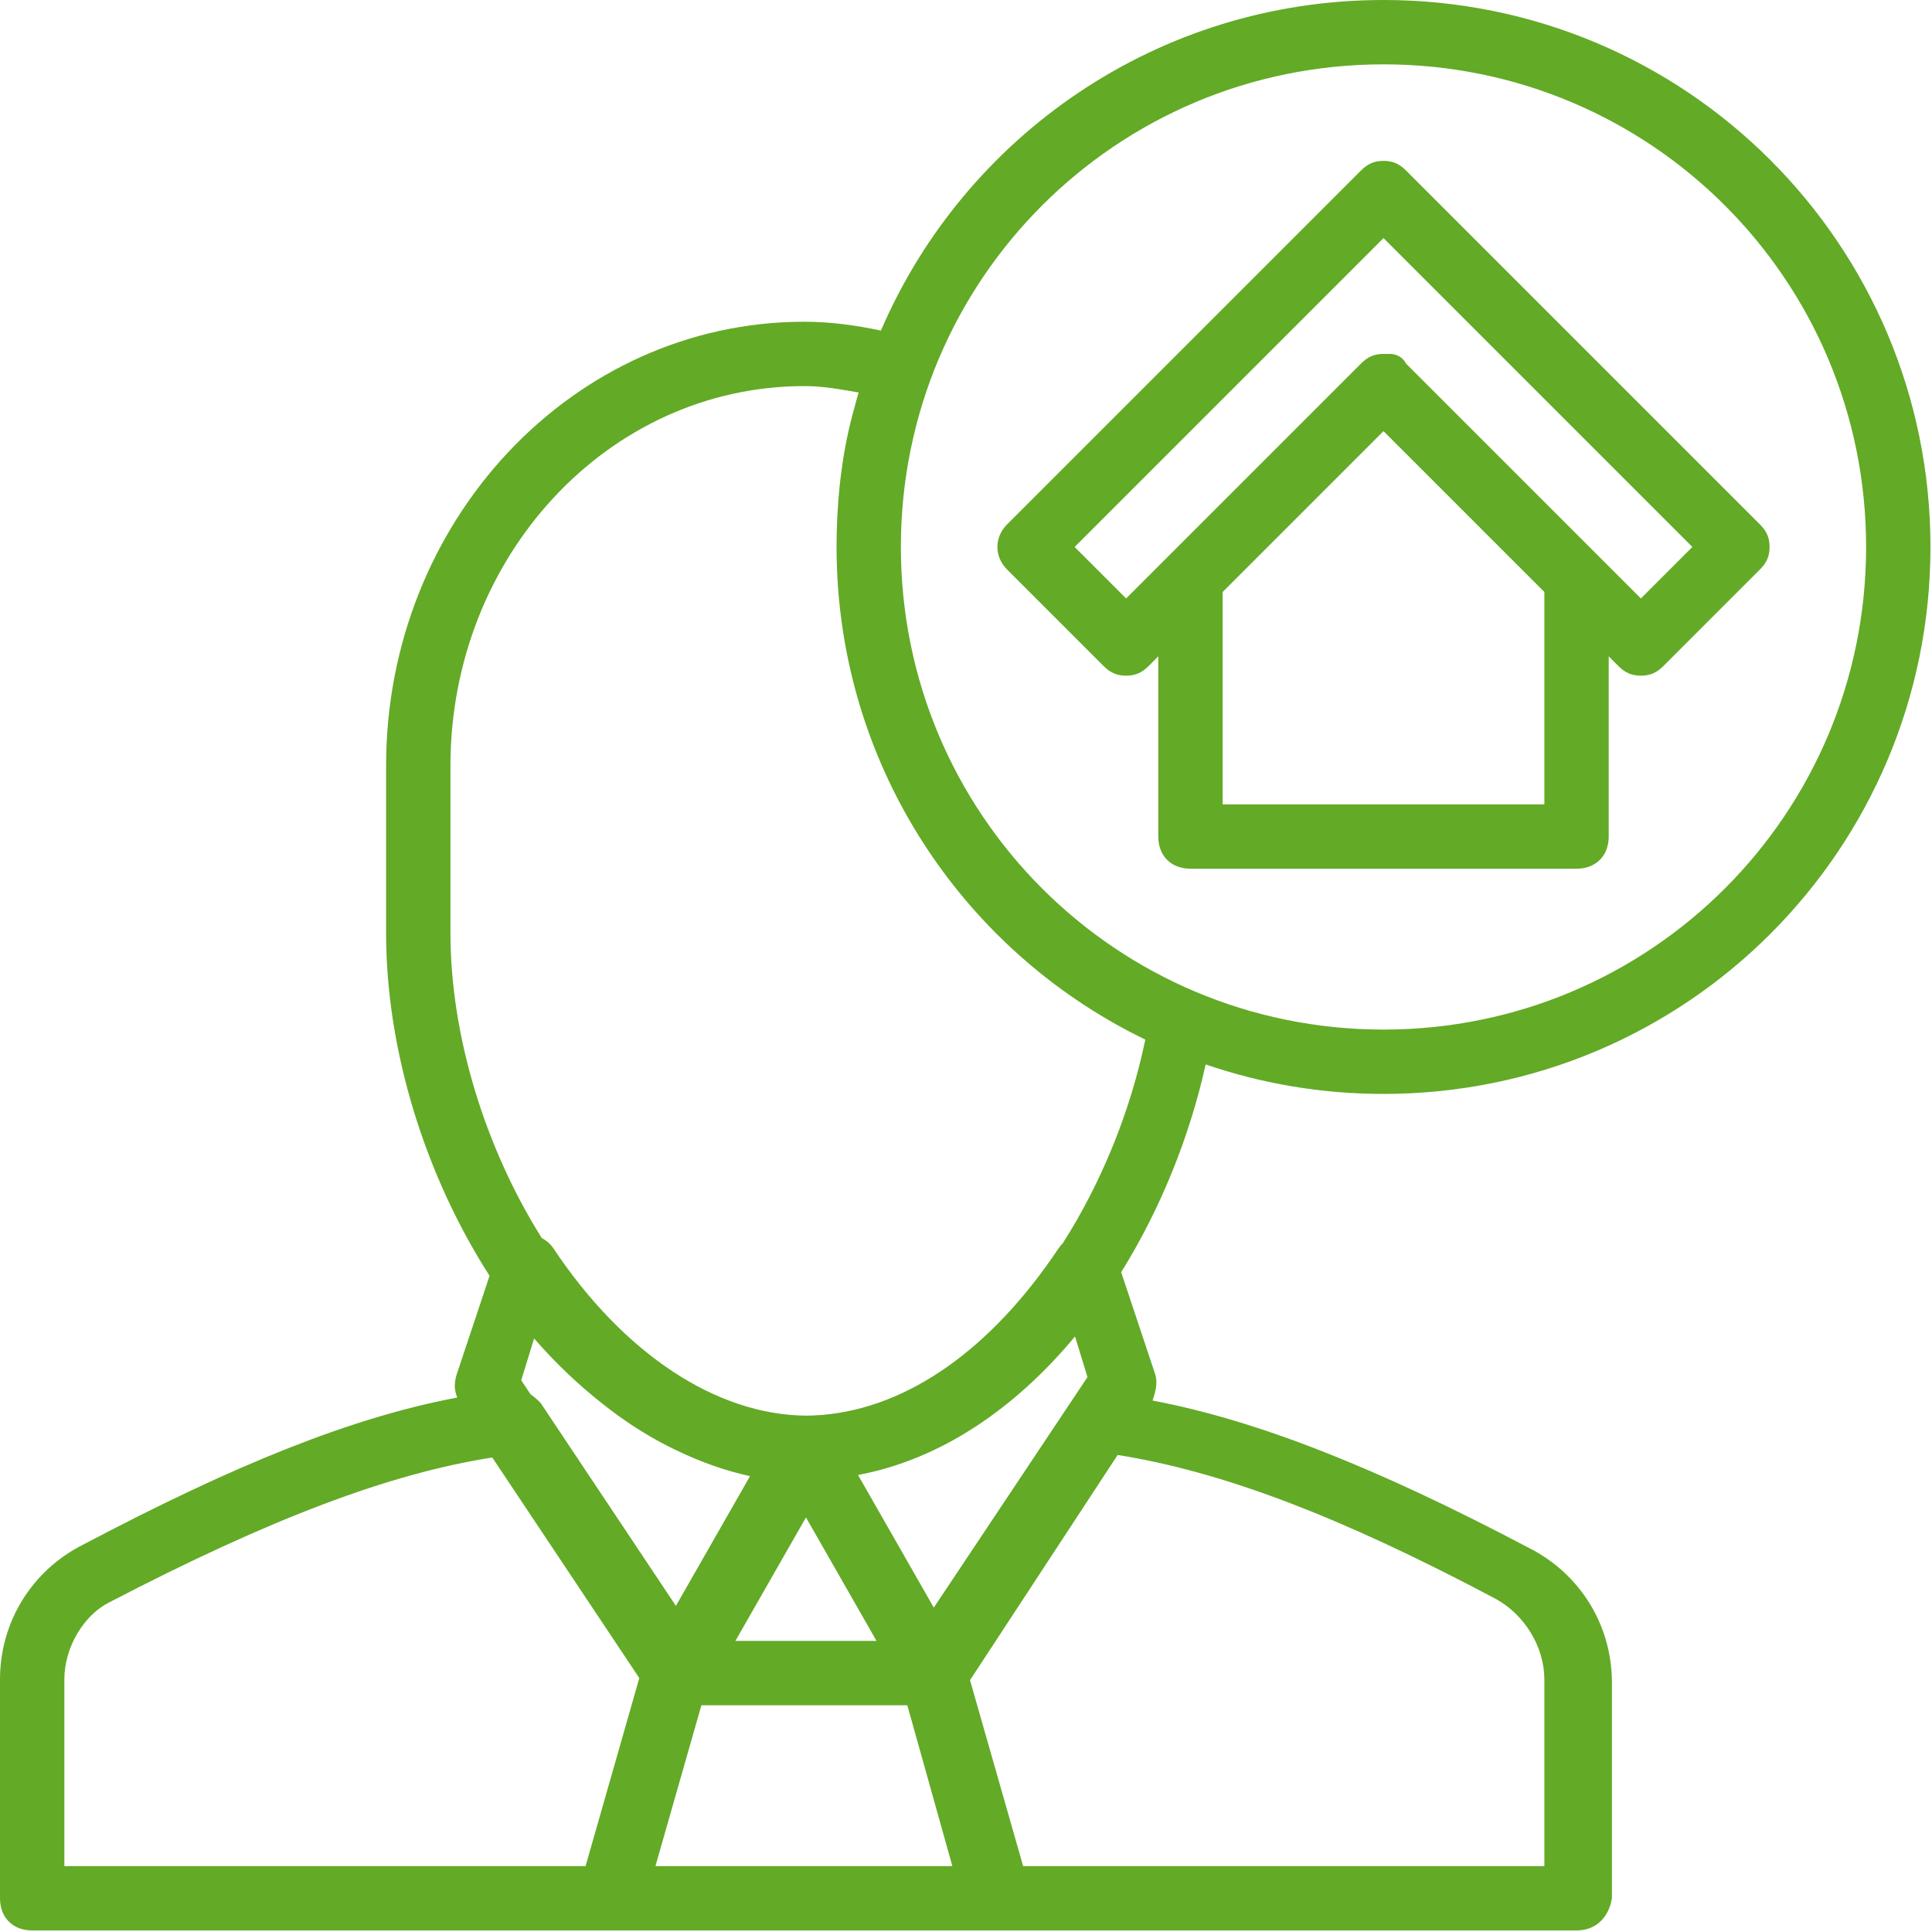
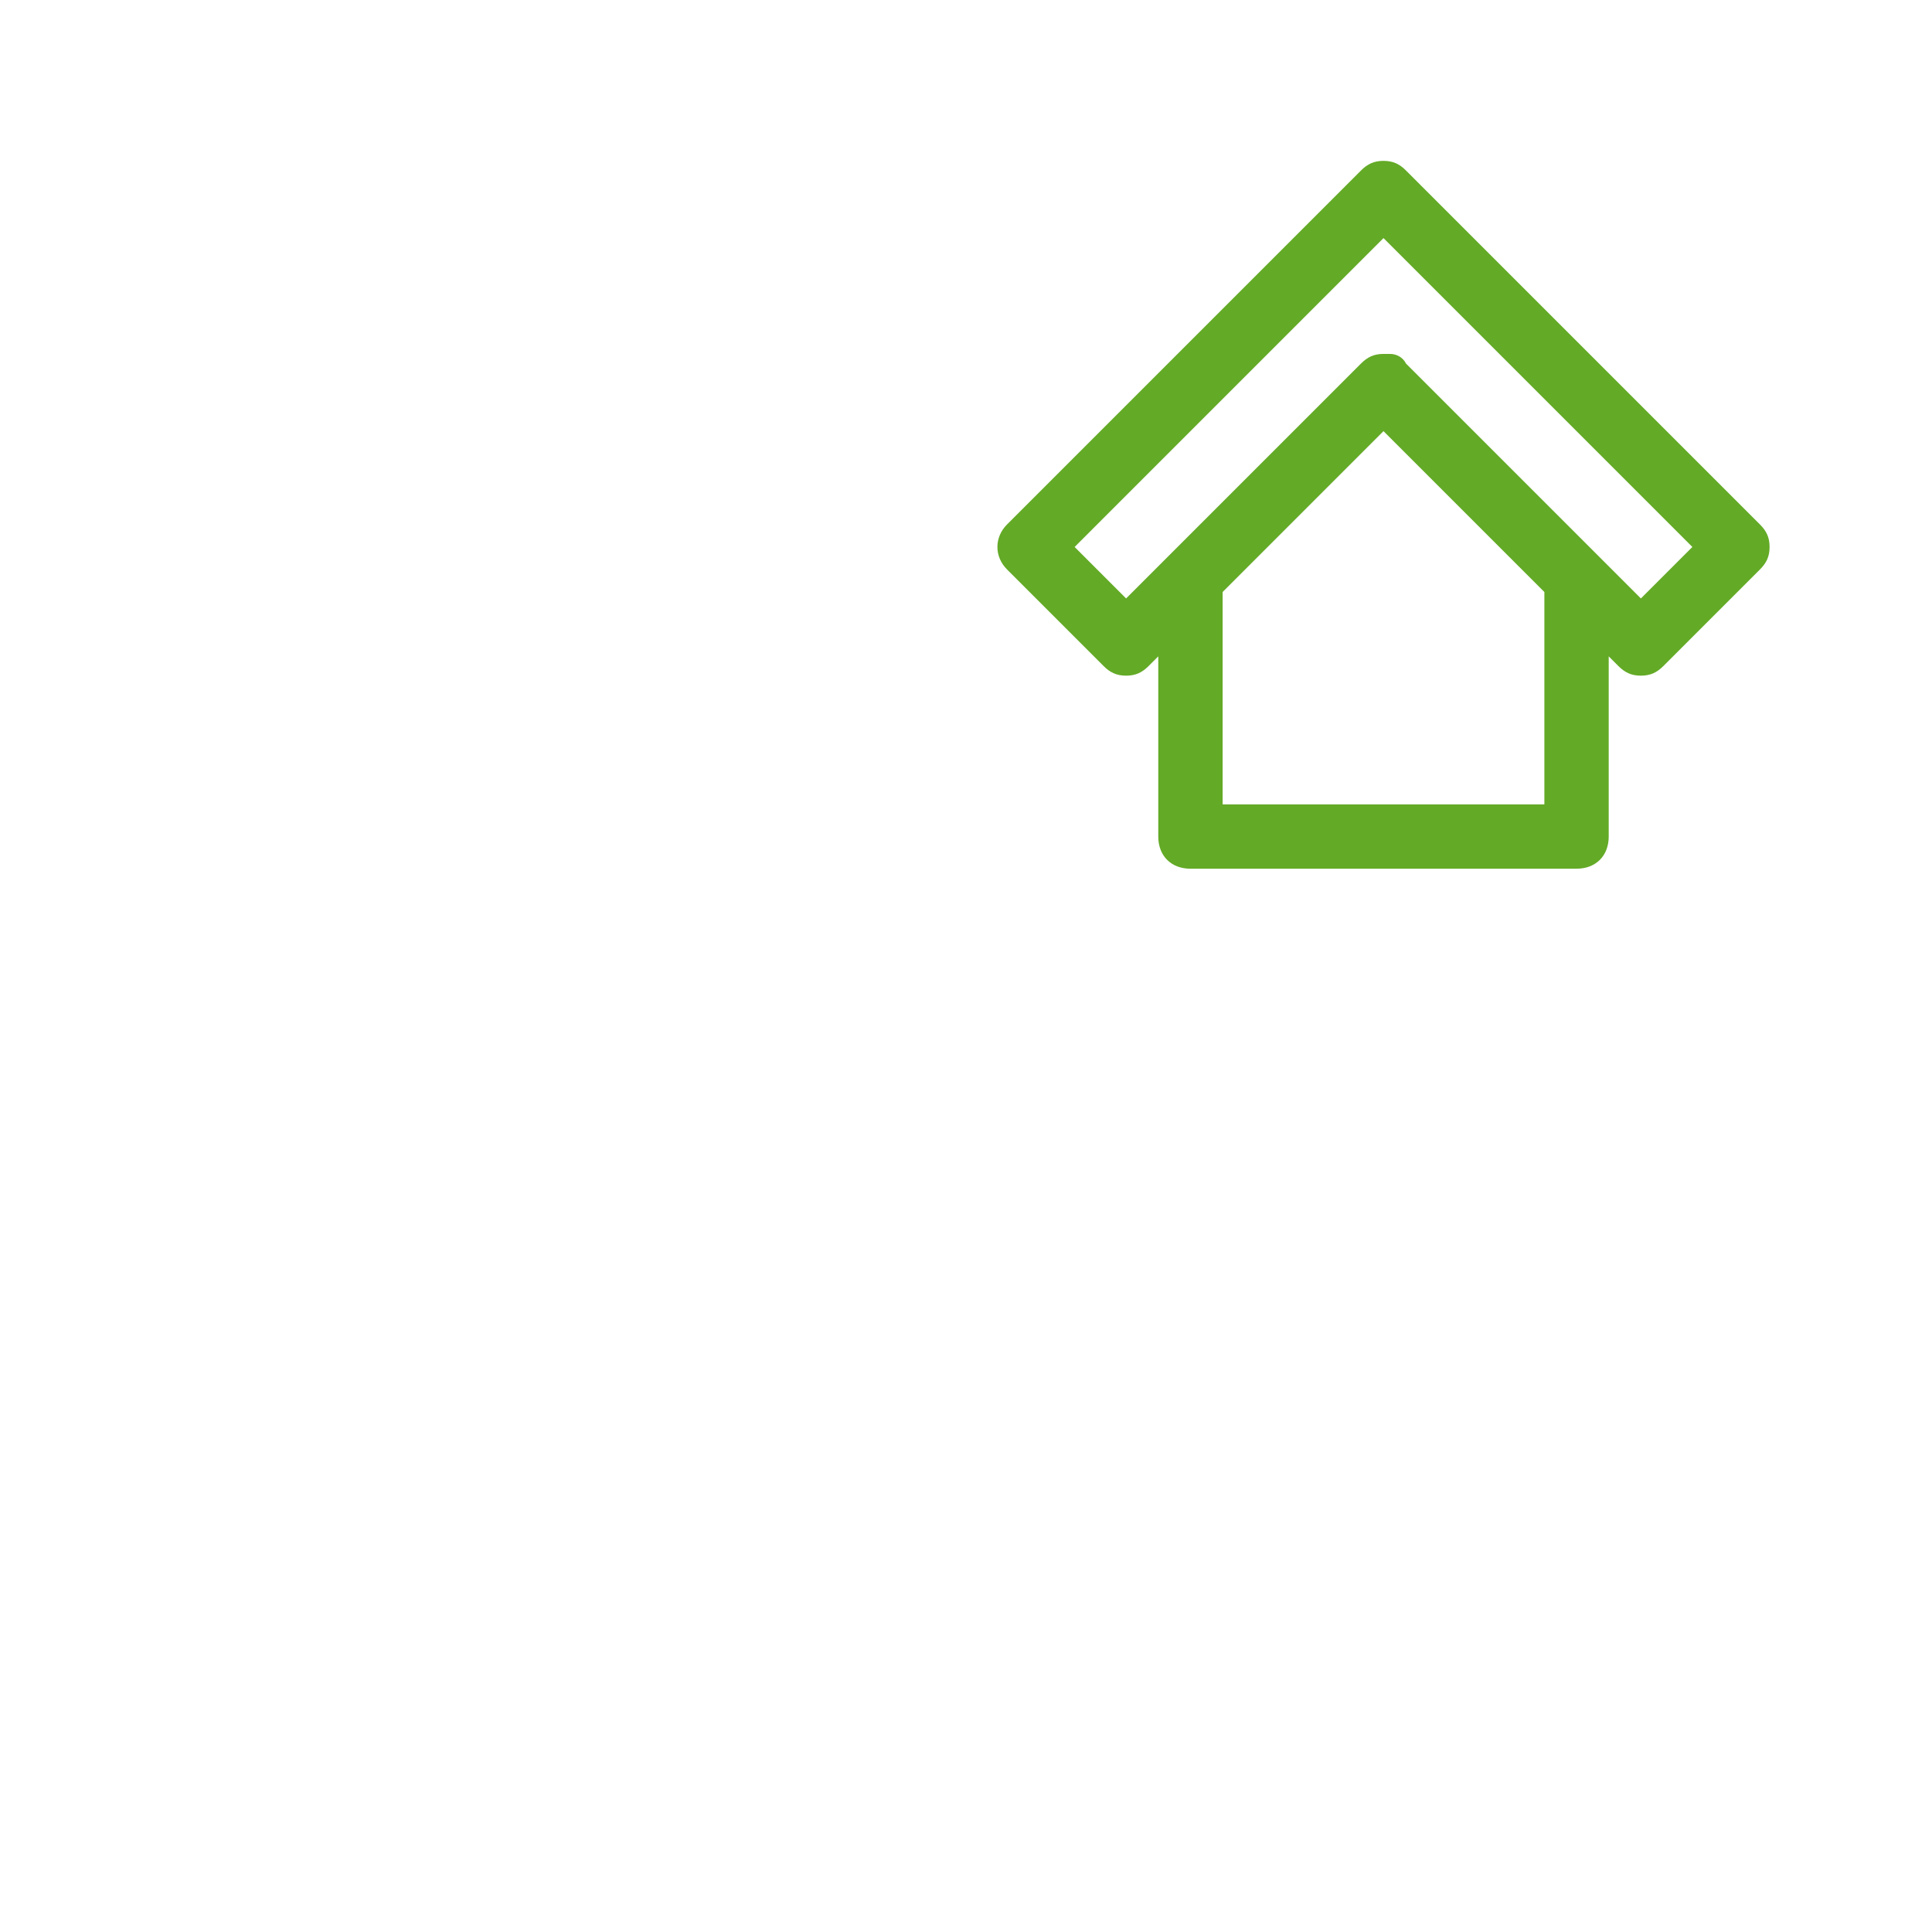
<svg xmlns="http://www.w3.org/2000/svg" xmlns:ns1="http://www.serif.com/" width="100%" height="100%" viewBox="0 0 834 834" version="1.1" xml:space="preserve" style="fill-rule:evenodd;clip-rule:evenodd;stroke-linejoin:round;stroke-miterlimit:2;">
-   <rect id="Mesa-de-trabajo1" ns1:id="Mesa de trabajo1" x="0" y="0" width="833.333" height="833.333" style="fill:none;" />
  <g id="Mesa-de-trabajo11" ns1:id="Mesa de trabajo1">
    <g>
      <g>
-         <path d="M597.222,472.222c130.556,-0 236.111,-105.555 236.111,-236.11c0,-130.555 -105.555,-236.112 -236.111,-236.112c-97.365,-0 -180.812,58.714 -216.955,142.715c-11.016,-2.367 -22.03,-3.827 -33.045,-3.827c-100,0 -180.555,86.112 -180.555,191.667l-0,72.222c-0,50.434 16.736,104.381 44.659,147.965l-14.103,42.311c-1.136,3.41 -1.313,6.822 0.173,10.232c-45.433,8.544 -95.671,28.784 -161.283,63.38c-22.225,11.113 -36.113,33.335 -36.113,58.335l0,94.445c0,8.333 5.555,13.888 13.888,13.888l666.667,0c8.333,0 13.888,-5.555 15.278,-13.888l0,-93.055c0,-25 -13.888,-47.222 -36.111,-58.333c-65.839,-34.716 -117.227,-54.974 -162.181,-63.469c1.266,-3.844 2.35,-7.687 1.069,-11.531l-14.626,-43.877c16.986,-27.302 29.514,-58.397 36.477,-89.688c24.06,8.246 49.879,12.73 76.761,12.73Zm-0,-444.444c115.278,0 208.333,93.055 208.333,208.334c0,115.278 -93.055,208.333 -208.333,208.333c-115.279,-0 -208.334,-93.055 -208.334,-208.333c0,-115.279 93.057,-208.334 208.334,-208.334Zm-372.222,568.055l5.555,-18.055c9.316,10.715 19.269,20.147 29.627,28.257c1.144,0.912 2.298,1.8 3.457,2.679c0.077,0.057 0.152,0.119 0.228,0.176c9.09,6.865 18.649,12.728 28.605,17.401c10.313,4.957 20.803,8.628 31.302,10.923l-32.002,56.002l-58.44,-87.659c-1.407,-1.407 -2.813,-2.647 -4.271,-3.63l-4.061,-6.094Zm122.917,59.201l30.455,53.299l-60.913,0l30.458,-53.299Zm-320.139,69.966c0,-13.888 8.334,-27.778 19.445,-33.333c69.445,-36.112 120.834,-55.555 165.279,-62.5l63.471,95.208l-23.195,81.18l-225,0l0,-80.555Zm255.158,80.555l19.841,-69.445l88.888,0l19.445,69.443l-128.174,0l0,0.002Zm383.731,-80.555l-0,80.555l-225,0l-22.935,-80.27l63.724,-97.206c45.355,7.19 96.26,26.584 163.377,62.198c12.5,6.945 20.834,20.835 20.834,34.723Zm-197.222,-130.555l-66.346,99.52l-32.713,-57.25c36.253,-6.808 68.234,-29.187 93.668,-59.793l5.391,17.523Zm-10.729,-57.668c-0.671,0.648 -1.268,1.356 -1.771,2.111c-28.628,42.941 -64.57,68.814 -102.116,71.908c-0.036,0.003 -0.072,0.006 -0.107,0.01c-1.094,0.089 -2.188,0.151 -3.285,0.201c-0.185,0.009 -0.369,0.023 -0.553,0.03c-0.983,0.039 -1.97,0.052 -2.954,0.06c-38.677,-0.306 -78.662,-26.642 -109.04,-72.209c-1.217,-1.826 -2.967,-3.383 -5.018,-4.443c-24.53,-39.043 -39.427,-87.484 -39.427,-131.668l-0,-72.222c-0,-90.278 68.055,-163.888 152.778,-163.888c8.272,-0 15.179,1.368 23.43,2.747c-0.651,2.222 -1.276,4.453 -1.864,6.701c-4.879,17.143 -7.173,35.784 -7.596,53.787c-0.002,0.082 -0.003,0.161 -0.006,0.243c-0.046,1.997 -0.075,3.987 -0.075,5.965c-0,2.591 0.057,5.168 0.138,7.738c0.02,0.618 0.046,1.235 0.07,1.852c0.093,2.345 0.216,4.681 0.378,7.008c0.014,0.209 0.024,0.42 0.039,0.629c6.201,86.289 58.611,159.625 132.671,195.437c-6.368,30.679 -18.78,61.542 -35.692,88.003Z" style="fill:#63aa26;fill-rule:nonzero;" />
        <path d="M434.722,245.833l41.666,41.667c2.779,2.778 5.555,4.167 9.722,4.167c4.167,-0 6.945,-1.389 9.722,-4.167l4.166,-4.167l0,77.779c0,8.333 5.555,13.888 13.889,13.888l166.666,0c8.334,0 13.889,-5.555 13.889,-13.888l-0,-77.779l4.166,4.167c2.779,2.778 5.555,4.167 9.722,4.167c4.167,-0 6.945,-1.389 9.722,-4.167l41.666,-41.667c2.779,-2.778 4.167,-5.555 4.167,-9.721c0,-4.167 -1.388,-6.945 -4.167,-9.722l-152.778,-152.778c-2.778,-2.779 -5.555,-4.167 -9.722,-4.167c-4.166,-0 -6.945,1.388 -9.721,4.167l-152.779,152.778c-5.551,5.555 -5.551,13.888 0.004,19.443Zm231.946,101.389l-138.89,-0l0,-91.667l69.445,-69.445l69.445,69.445l0,91.667Zm-69.446,-244.444l133.333,133.334l-22.222,22.221l-101.388,-101.388c-1.388,-2.777 -4.167,-4.167 -6.945,-4.167l-2.777,0c-4.166,0 -6.945,1.389 -9.721,4.167l-101.389,101.388l-22.221,-22.221l133.33,-133.334Z" style="fill:#63aa26;fill-rule:nonzero;" />
      </g>
    </g>
  </g>
</svg>